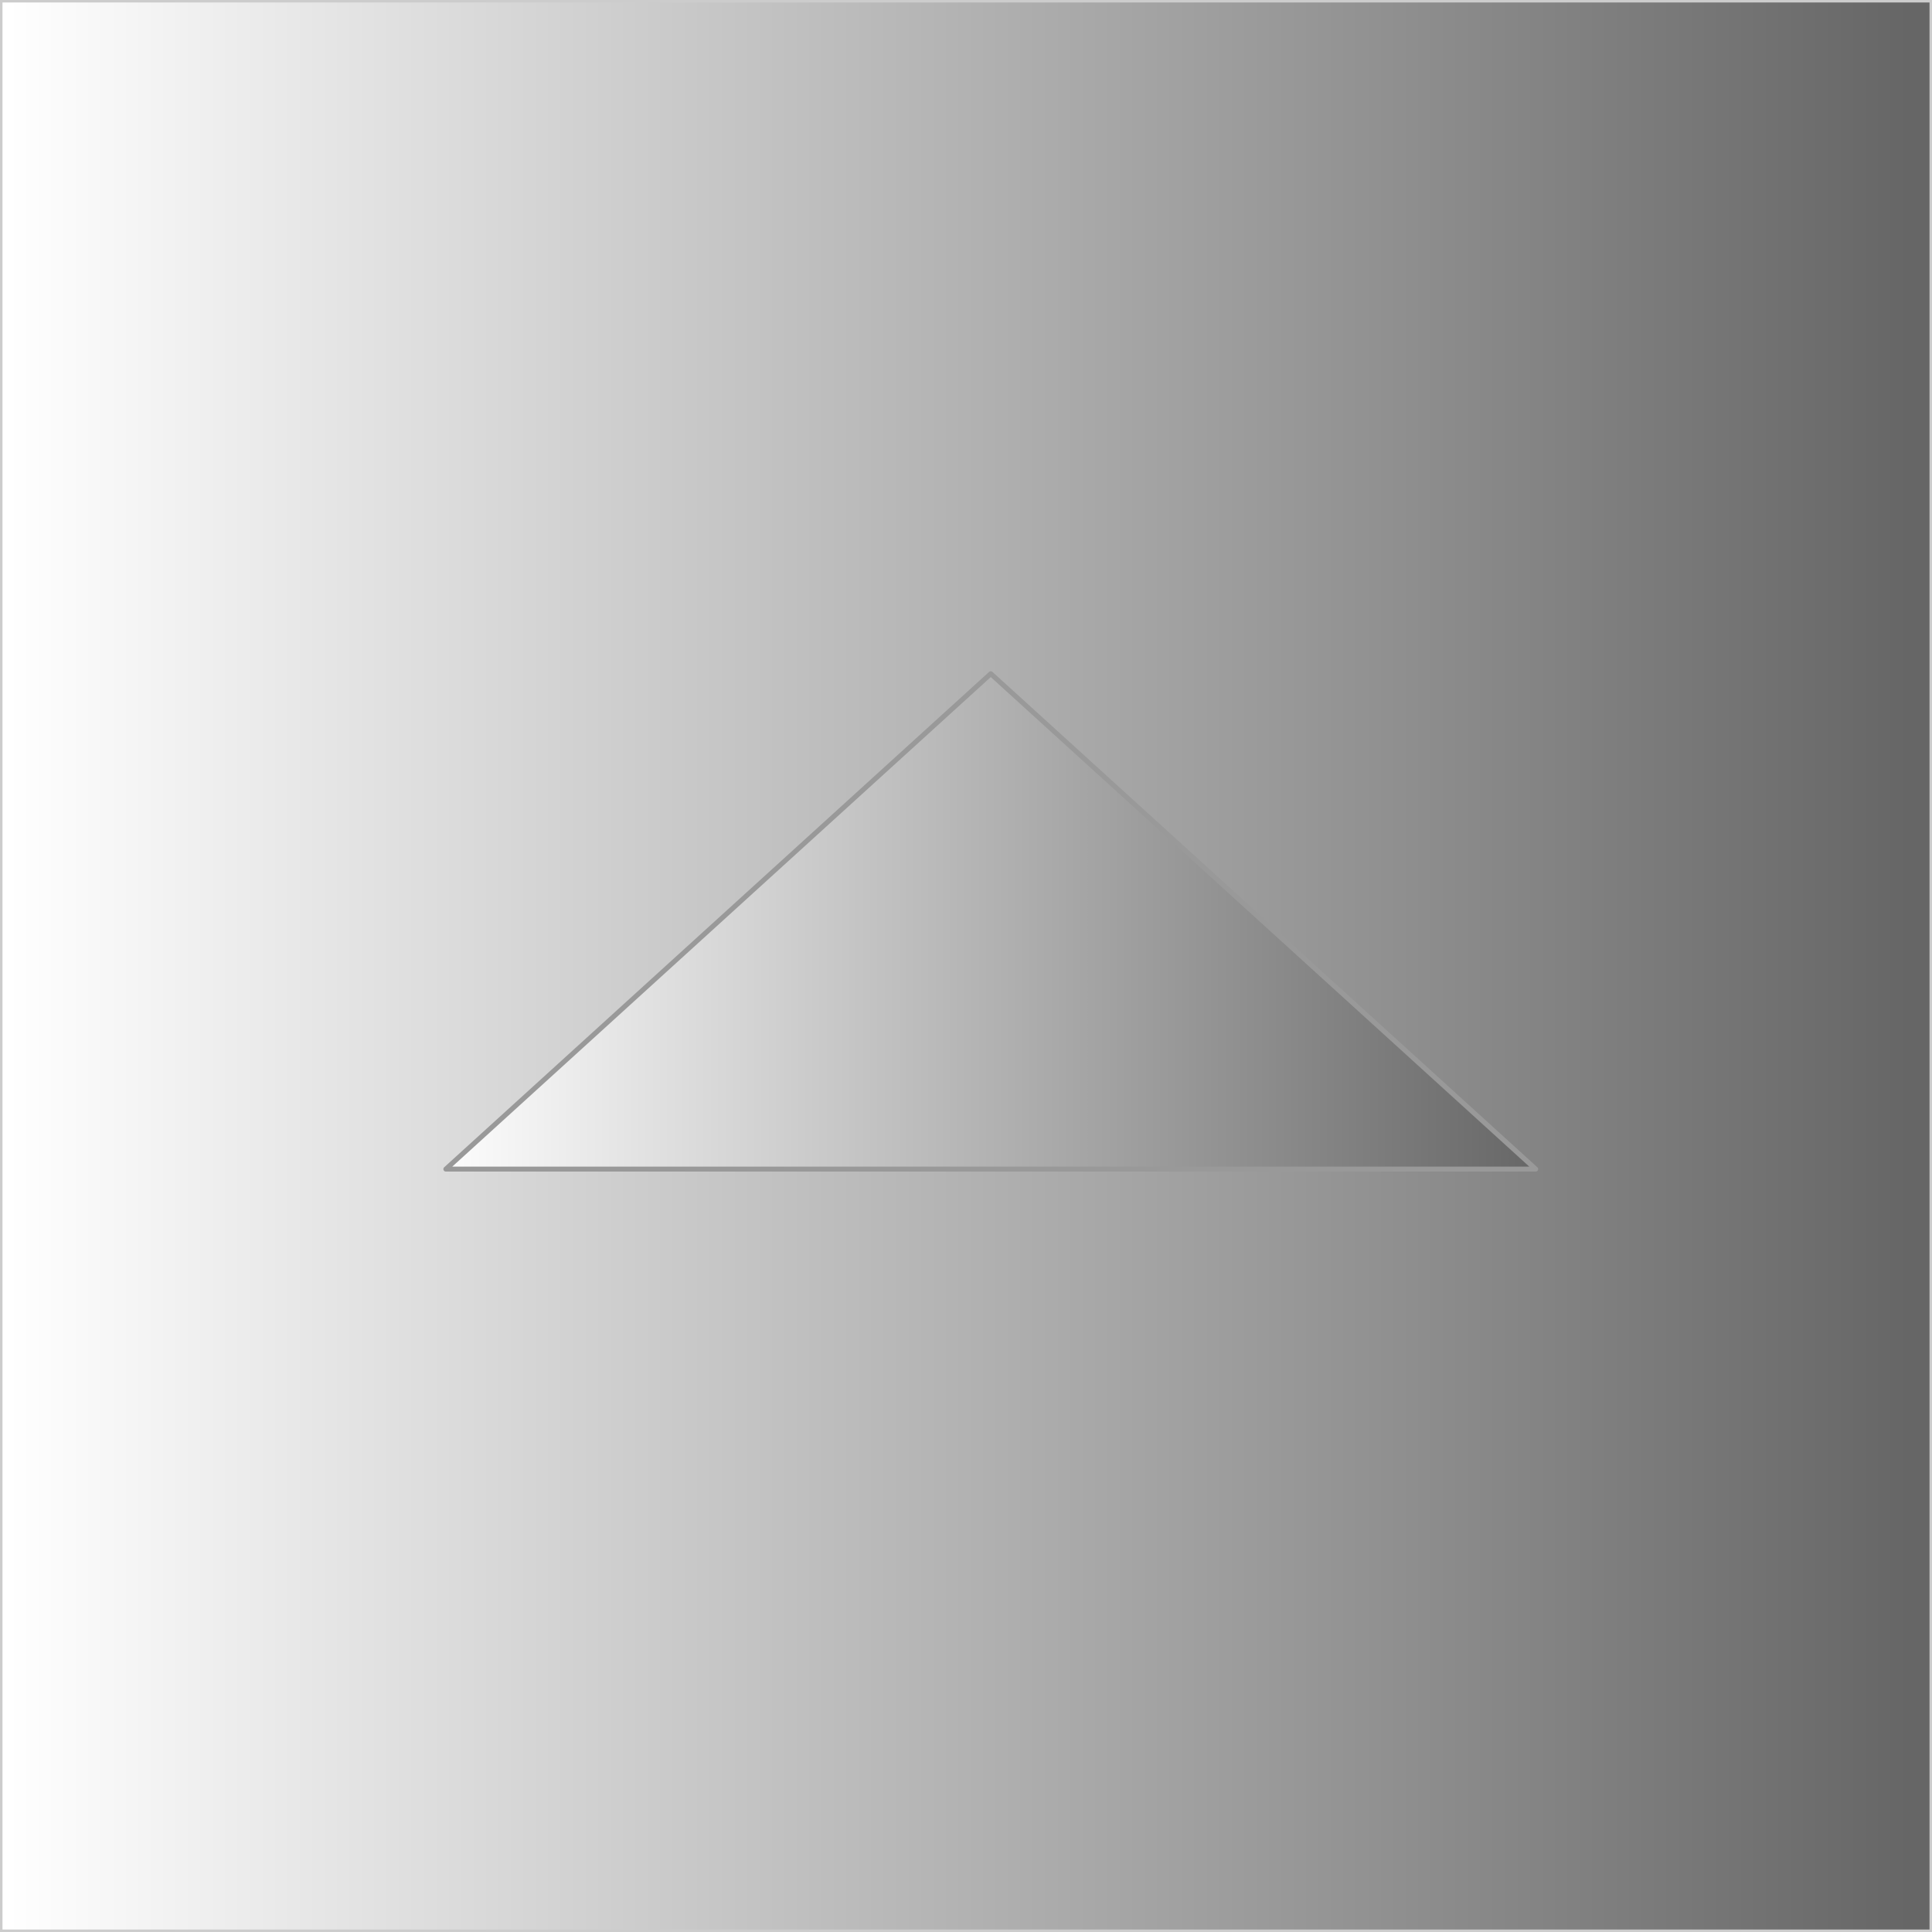
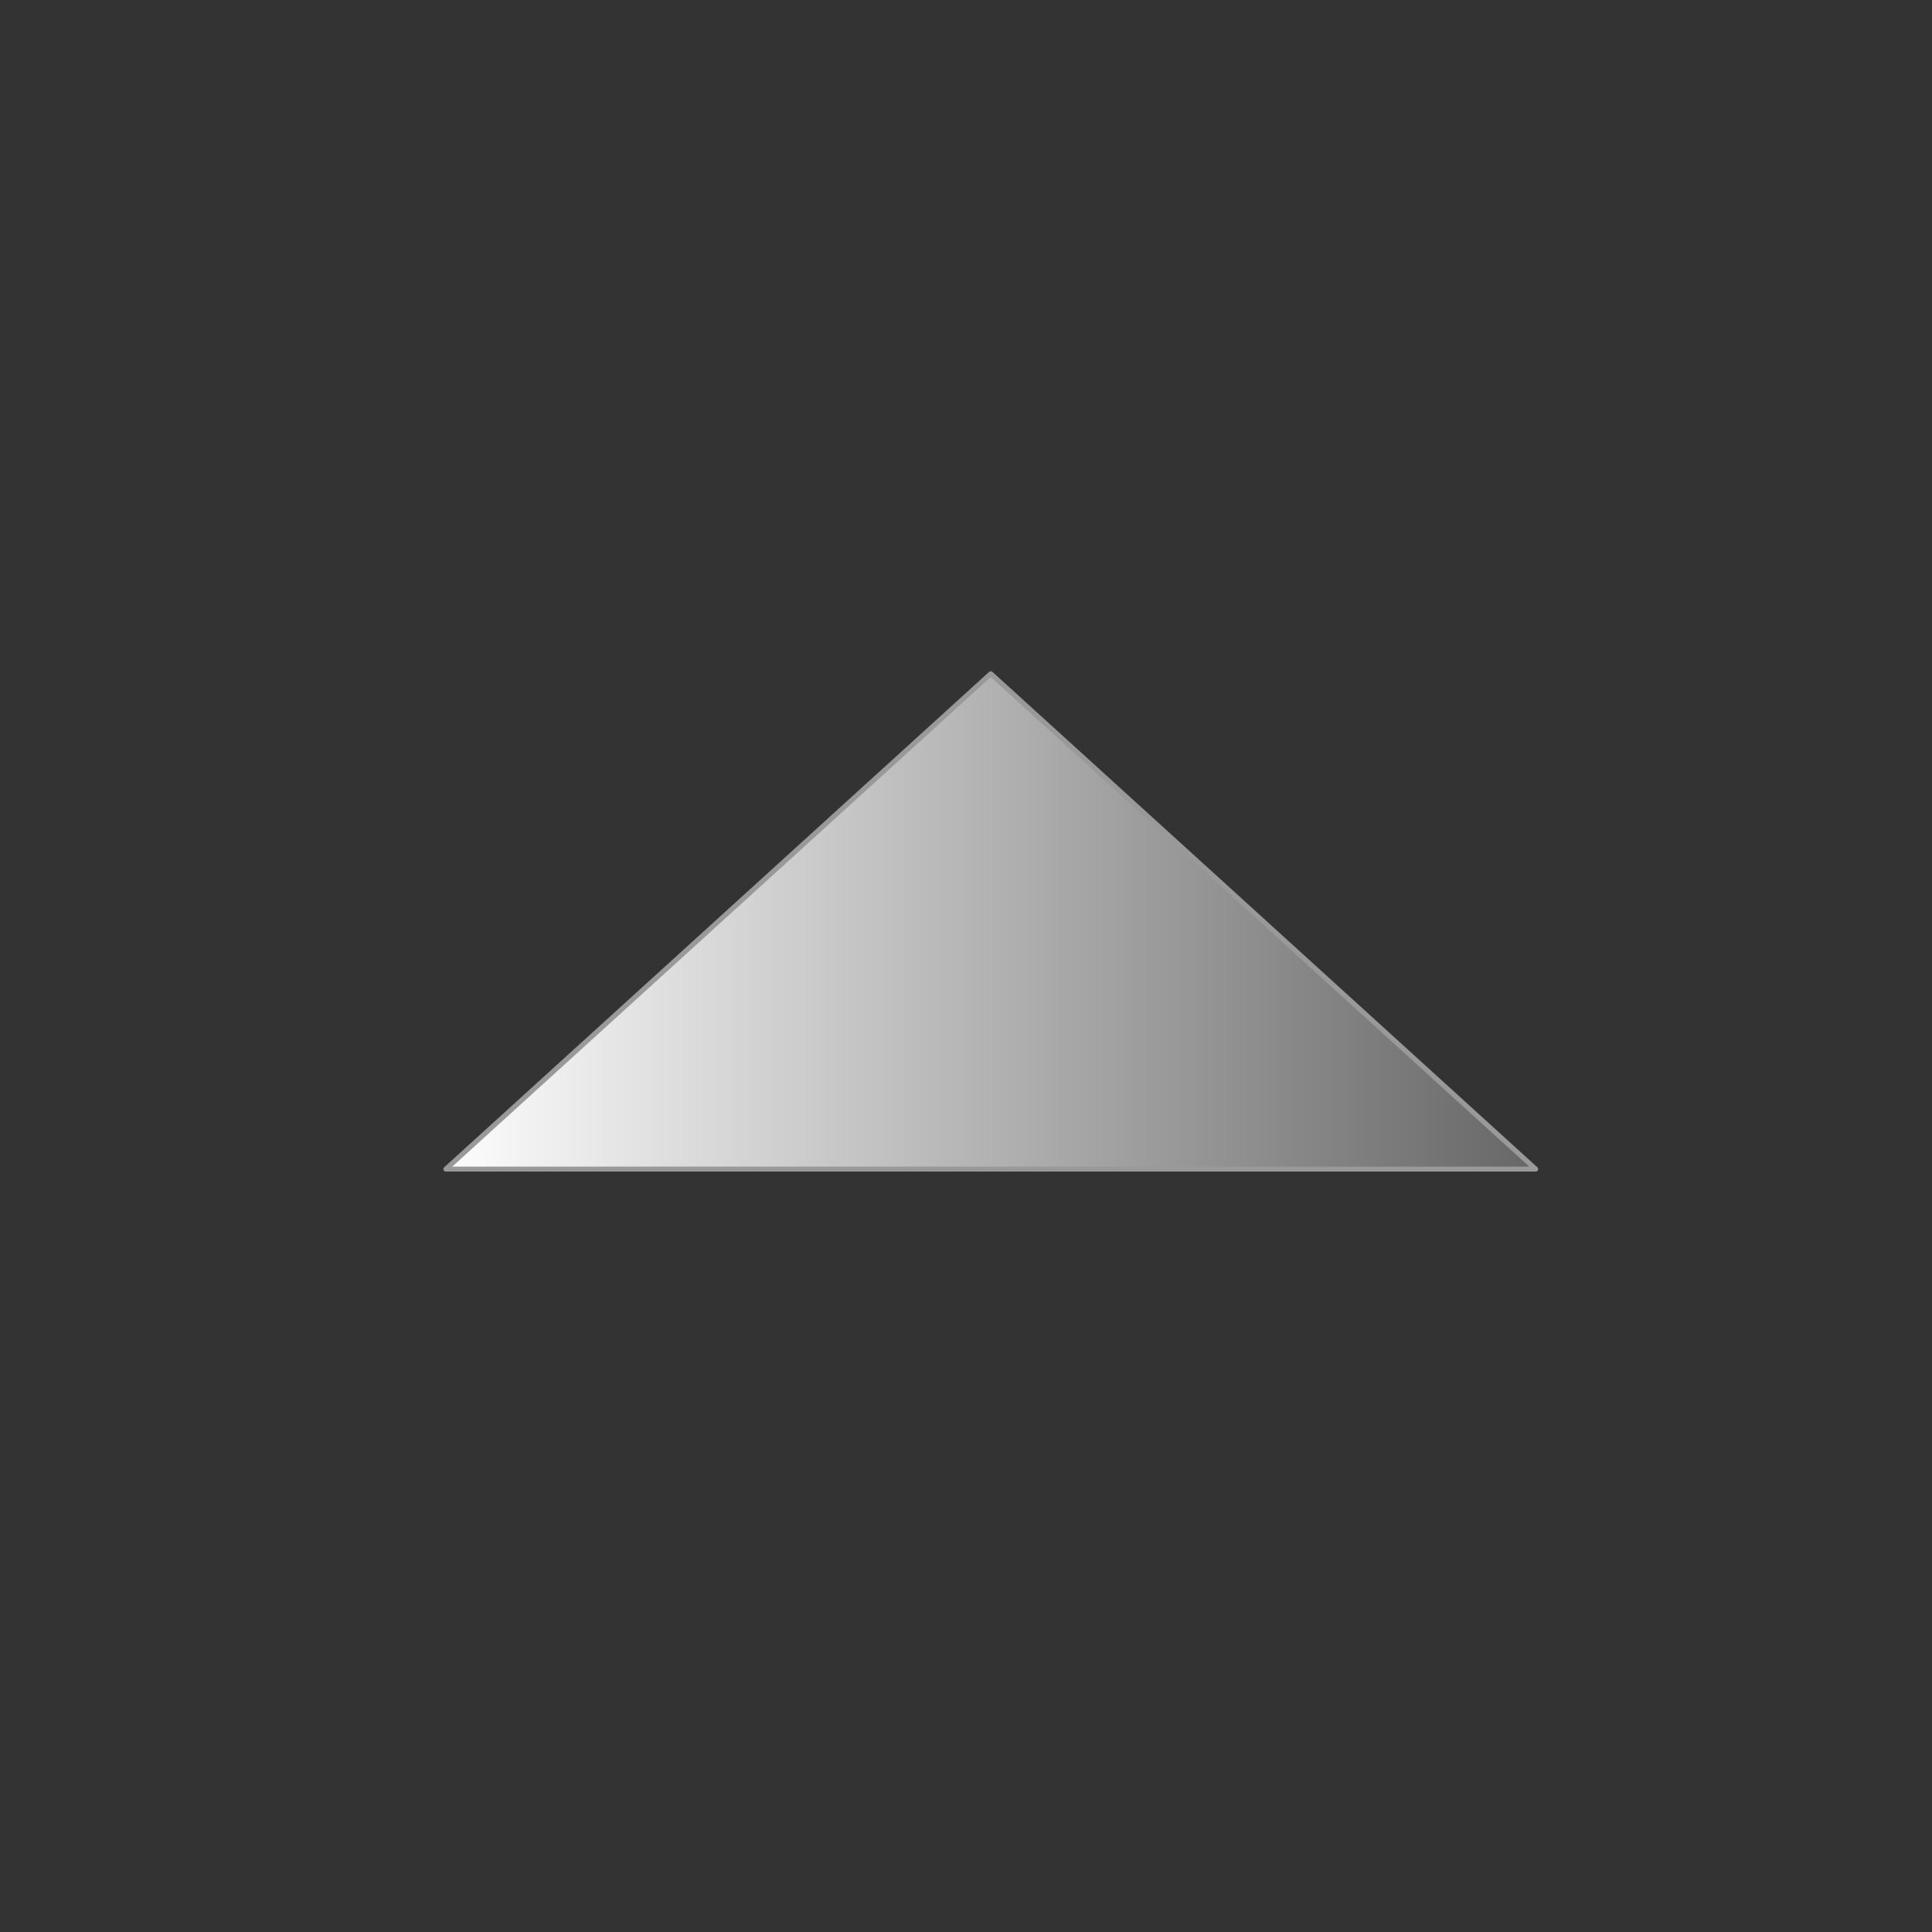
<svg xmlns="http://www.w3.org/2000/svg" height="19.5px" width="19.5px">
  <rect width="100%" height="100%" fill="#333333" stroke="none" />
  <g transform="matrix(1.0, 0.0, 0.0, 1.0, 0.0, 0.0)">
-     <path d="M19.5 0.0 L19.5 19.5 0.0 19.5 0.0 0.0 19.5 0.0 M4.5 11.8 L15.5 11.8 10.0 6.8 4.5 11.8" fill="url(#gradient0)" fill-rule="evenodd" stroke="none" />
    <path d="M4.5 11.8 L10.0 6.8 15.5 11.8 4.5 11.8" fill="url(#gradient1)" fill-rule="evenodd" stroke="none" />
    <path d="M4.5 11.8 L10.0 6.8 15.5 11.8 4.5 11.8" fill="none" stroke="#999999" stroke-linecap="round" stroke-linejoin="round" stroke-width="0.05" />
-     <path d="M19.5 0.0 L19.5 19.5 0.0 19.5 0.0 0.0 19.5 0.0" fill="none" stroke="#cccccc" stroke-linecap="round" stroke-linejoin="round" stroke-width="0.05" />
  </g>
  <defs>
    <linearGradient gradientTransform="matrix(0.012, 0.0, 0.0, 0.012, 9.75, 9.75)" gradientUnits="userSpaceOnUse" id="gradient0" spreadMethod="pad" x1="-819.2" x2="819.2">
      <stop offset="0.008" stop-color="#ffffff" />
      <stop offset="0.984" stop-color="#666666" />
    </linearGradient>
    <linearGradient gradientTransform="matrix(0.007, 0.0, 0.0, 0.003, 10.0, 9.3)" gradientUnits="userSpaceOnUse" id="gradient1" spreadMethod="pad" x1="-819.2" x2="819.2">
      <stop offset="0.008" stop-color="#ffffff" />
      <stop offset="0.984" stop-color="#666666" />
    </linearGradient>
  </defs>
</svg>